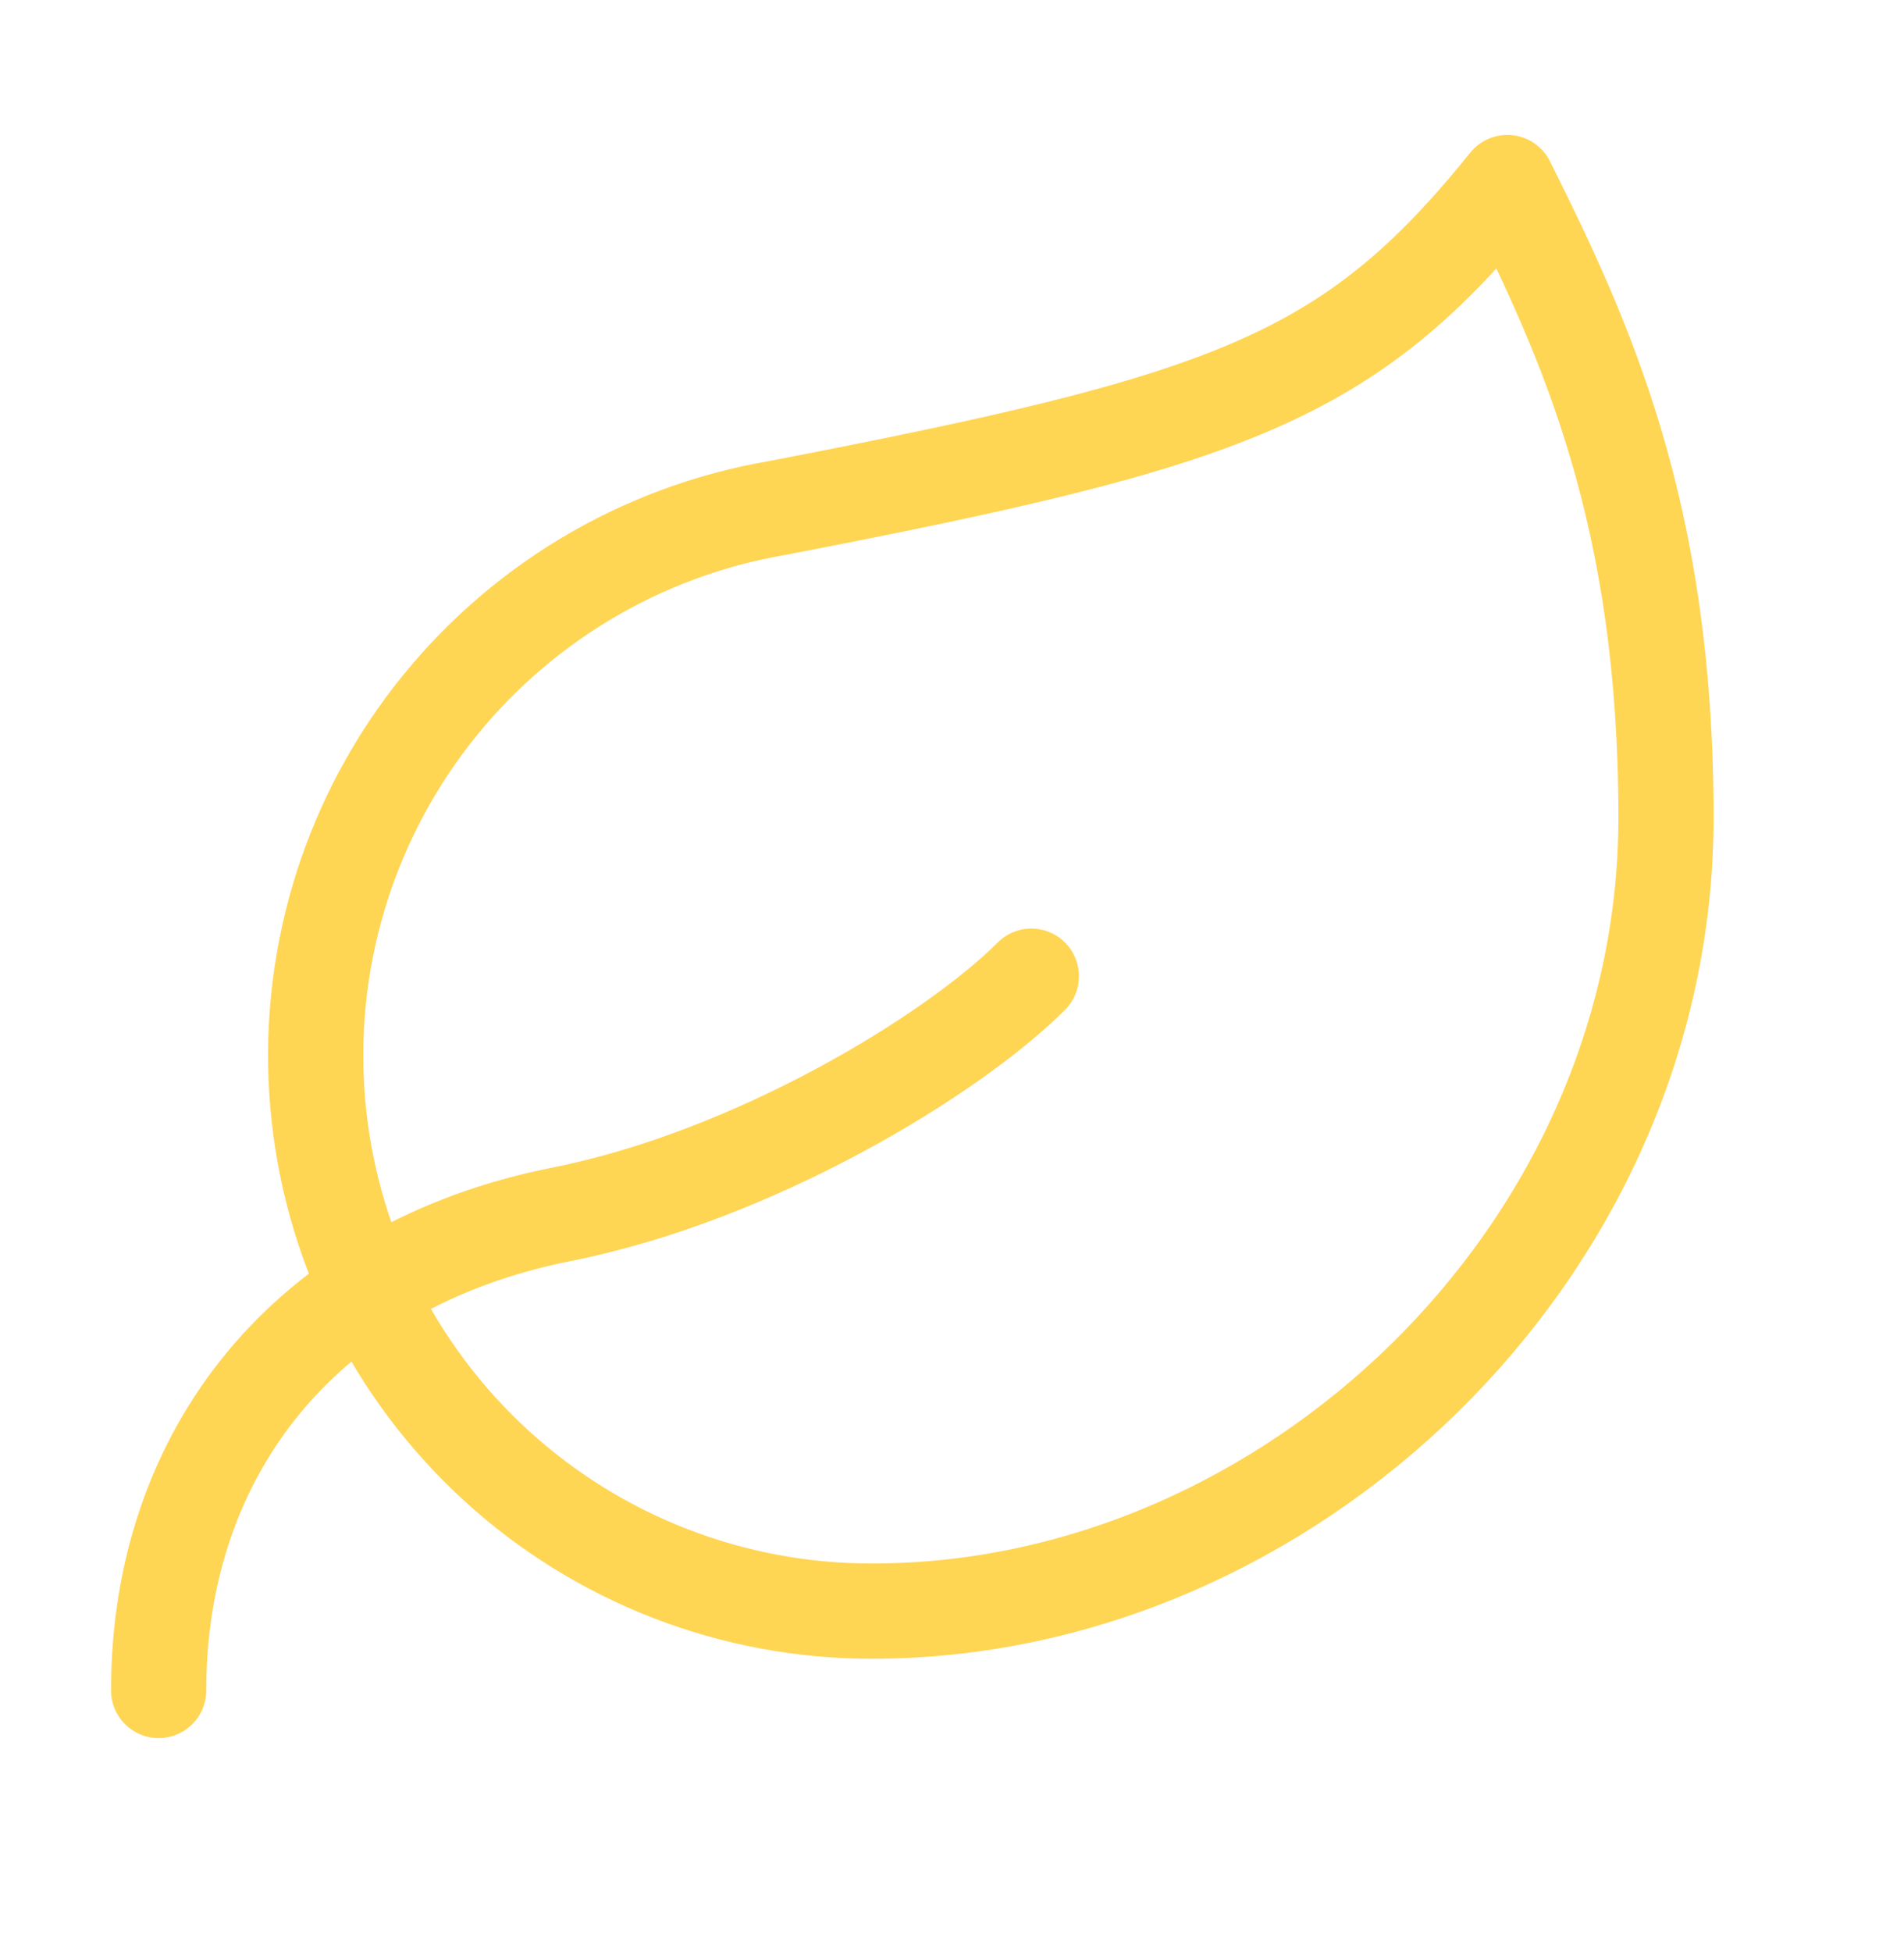
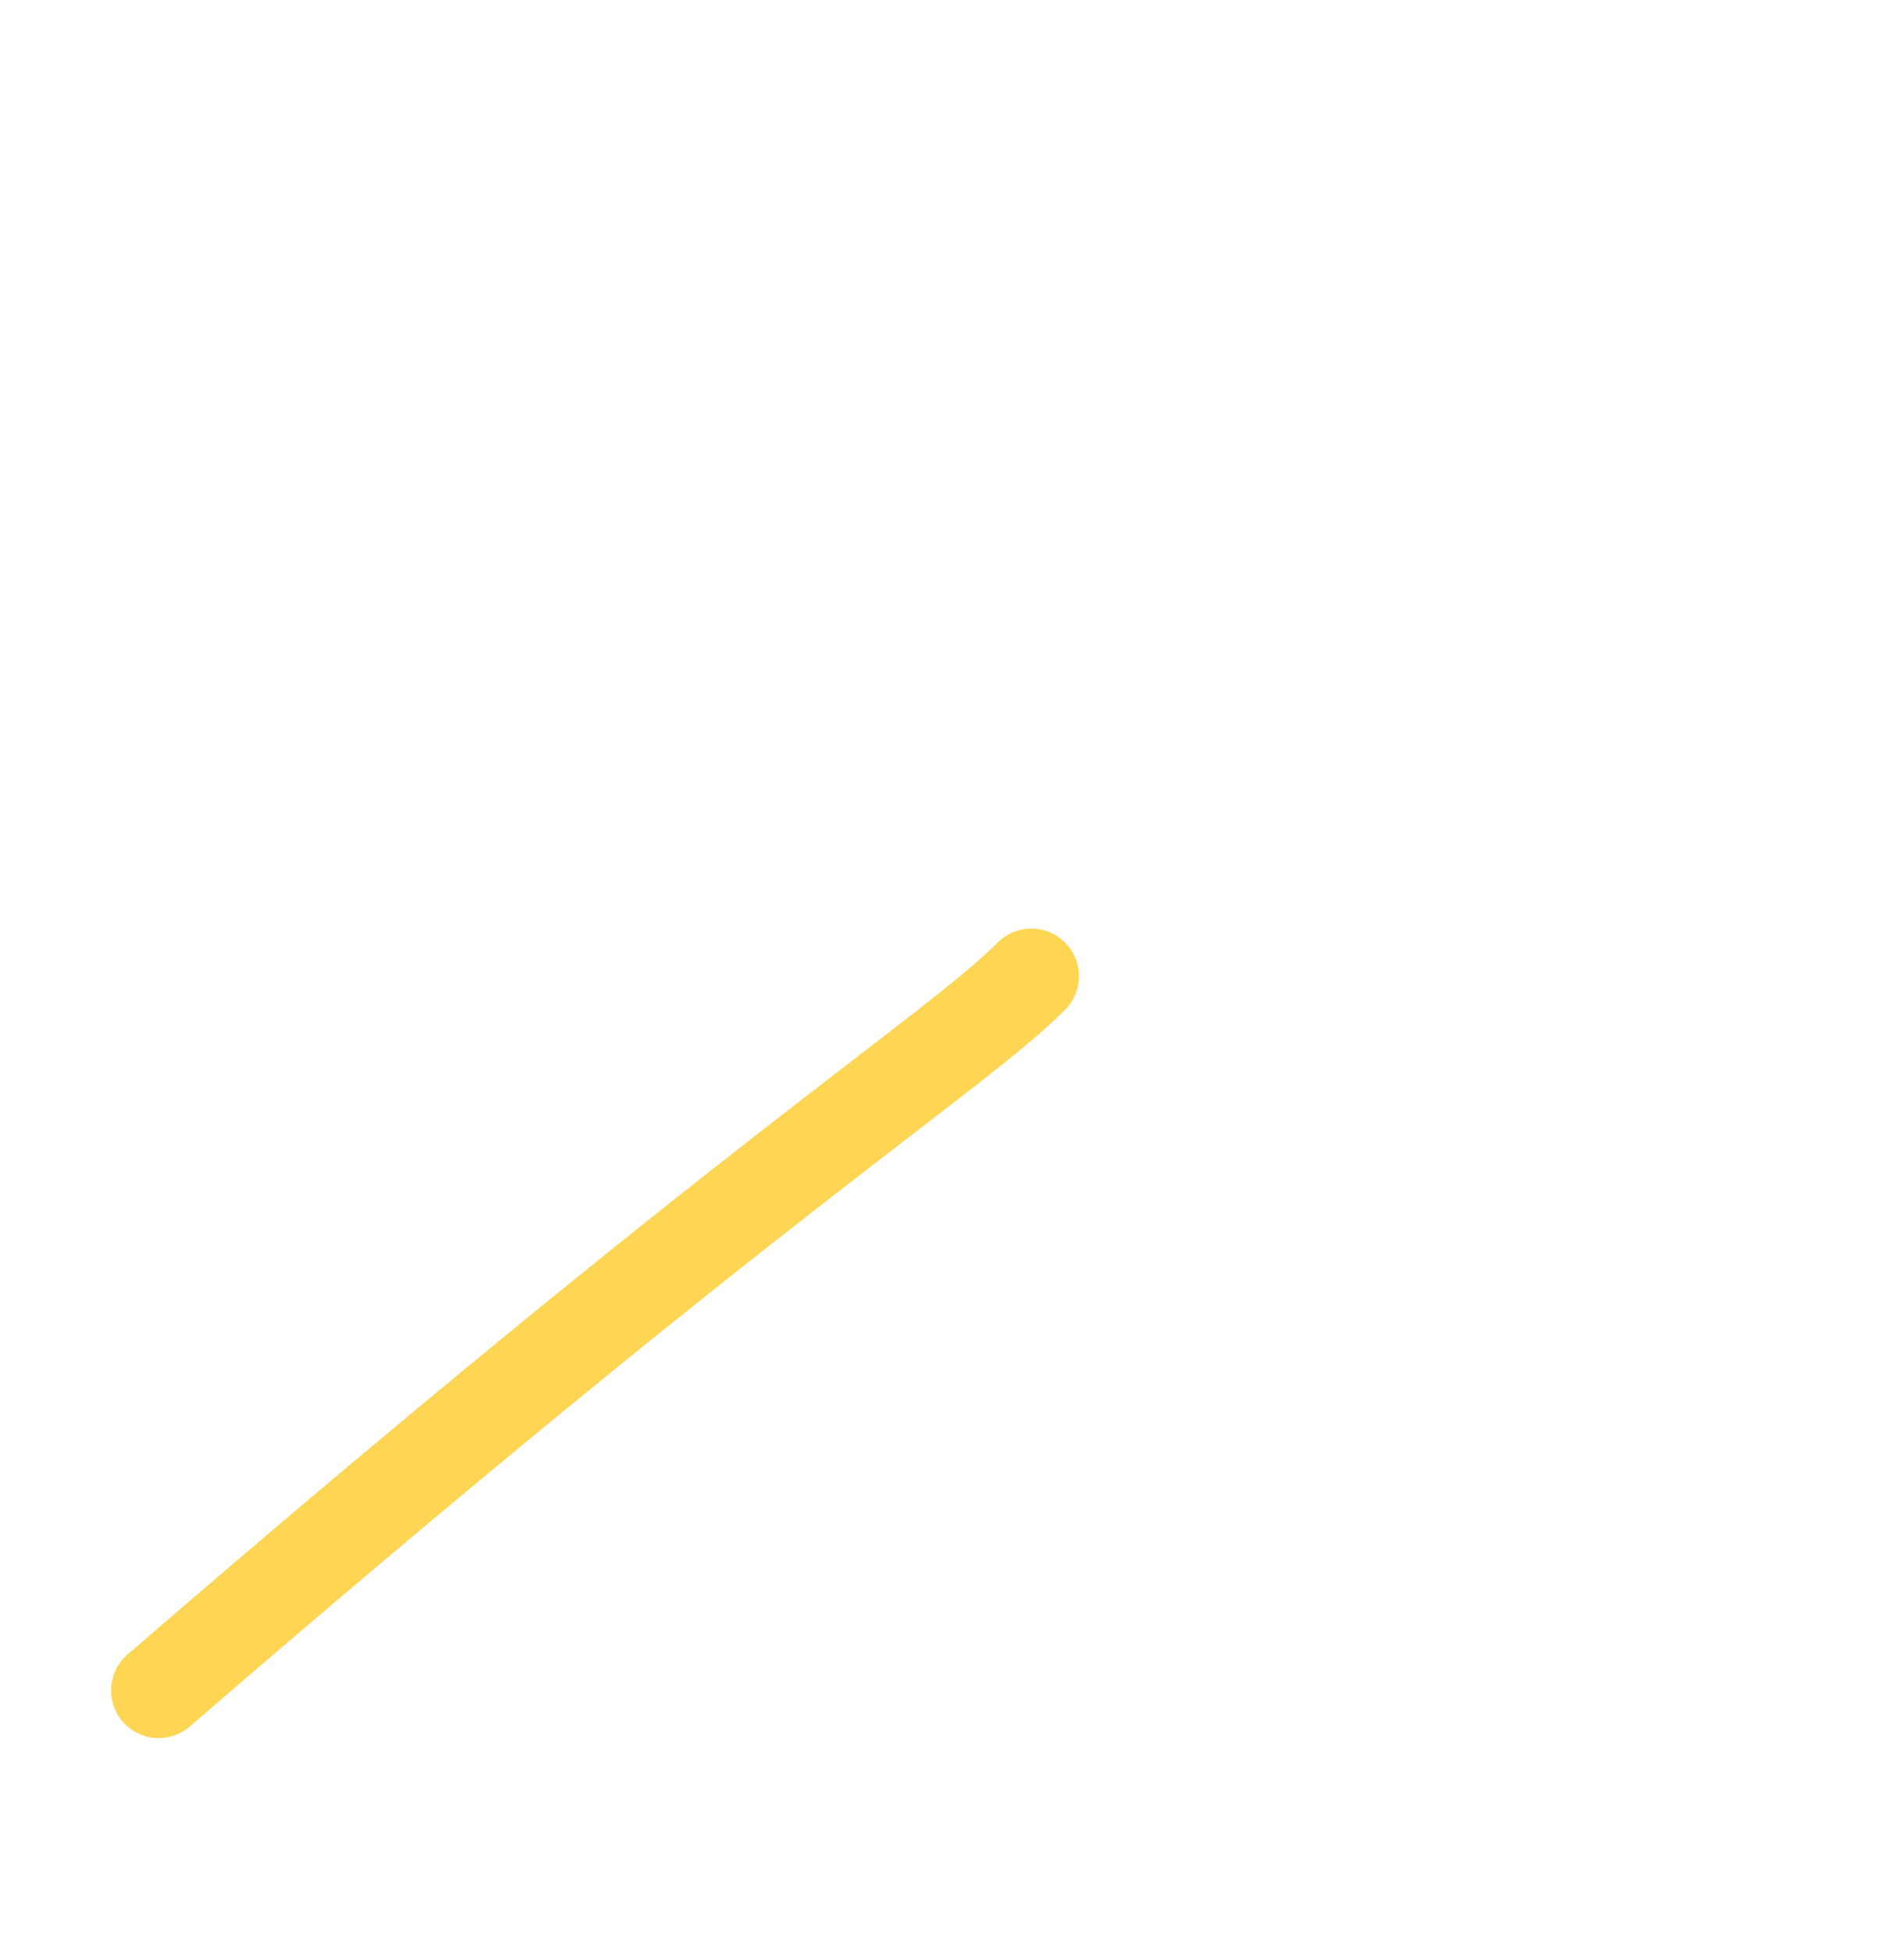
<svg xmlns="http://www.w3.org/2000/svg" width="40" height="41" viewBox="0 0 40 41" fill="none">
-   <path d="M18.333 33.833C15.407 33.842 12.584 32.751 10.424 30.776C8.265 28.8 6.926 26.086 6.675 23.17C6.423 20.254 7.276 17.351 9.065 15.035C10.854 12.719 13.448 11.159 16.333 10.667C25.833 8.833 28.333 7.967 31.667 3.833C33.333 7.167 35 10.8 35 17.167C35 26.333 27.033 33.833 18.333 33.833Z" stroke="#FFD554" stroke-width="2" stroke-linecap="round" stroke-linejoin="round" />
-   <path d="M3.333 35.5C3.333 30.5 6.417 26.567 11.8 25.5C15.833 24.7 20 22.167 21.667 20.5" stroke="#FFD554" stroke-width="2" stroke-linecap="round" stroke-linejoin="round" />
+   <path d="M3.333 35.5C15.833 24.7 20 22.167 21.667 20.5" stroke="#FFD554" stroke-width="2" stroke-linecap="round" stroke-linejoin="round" />
</svg>